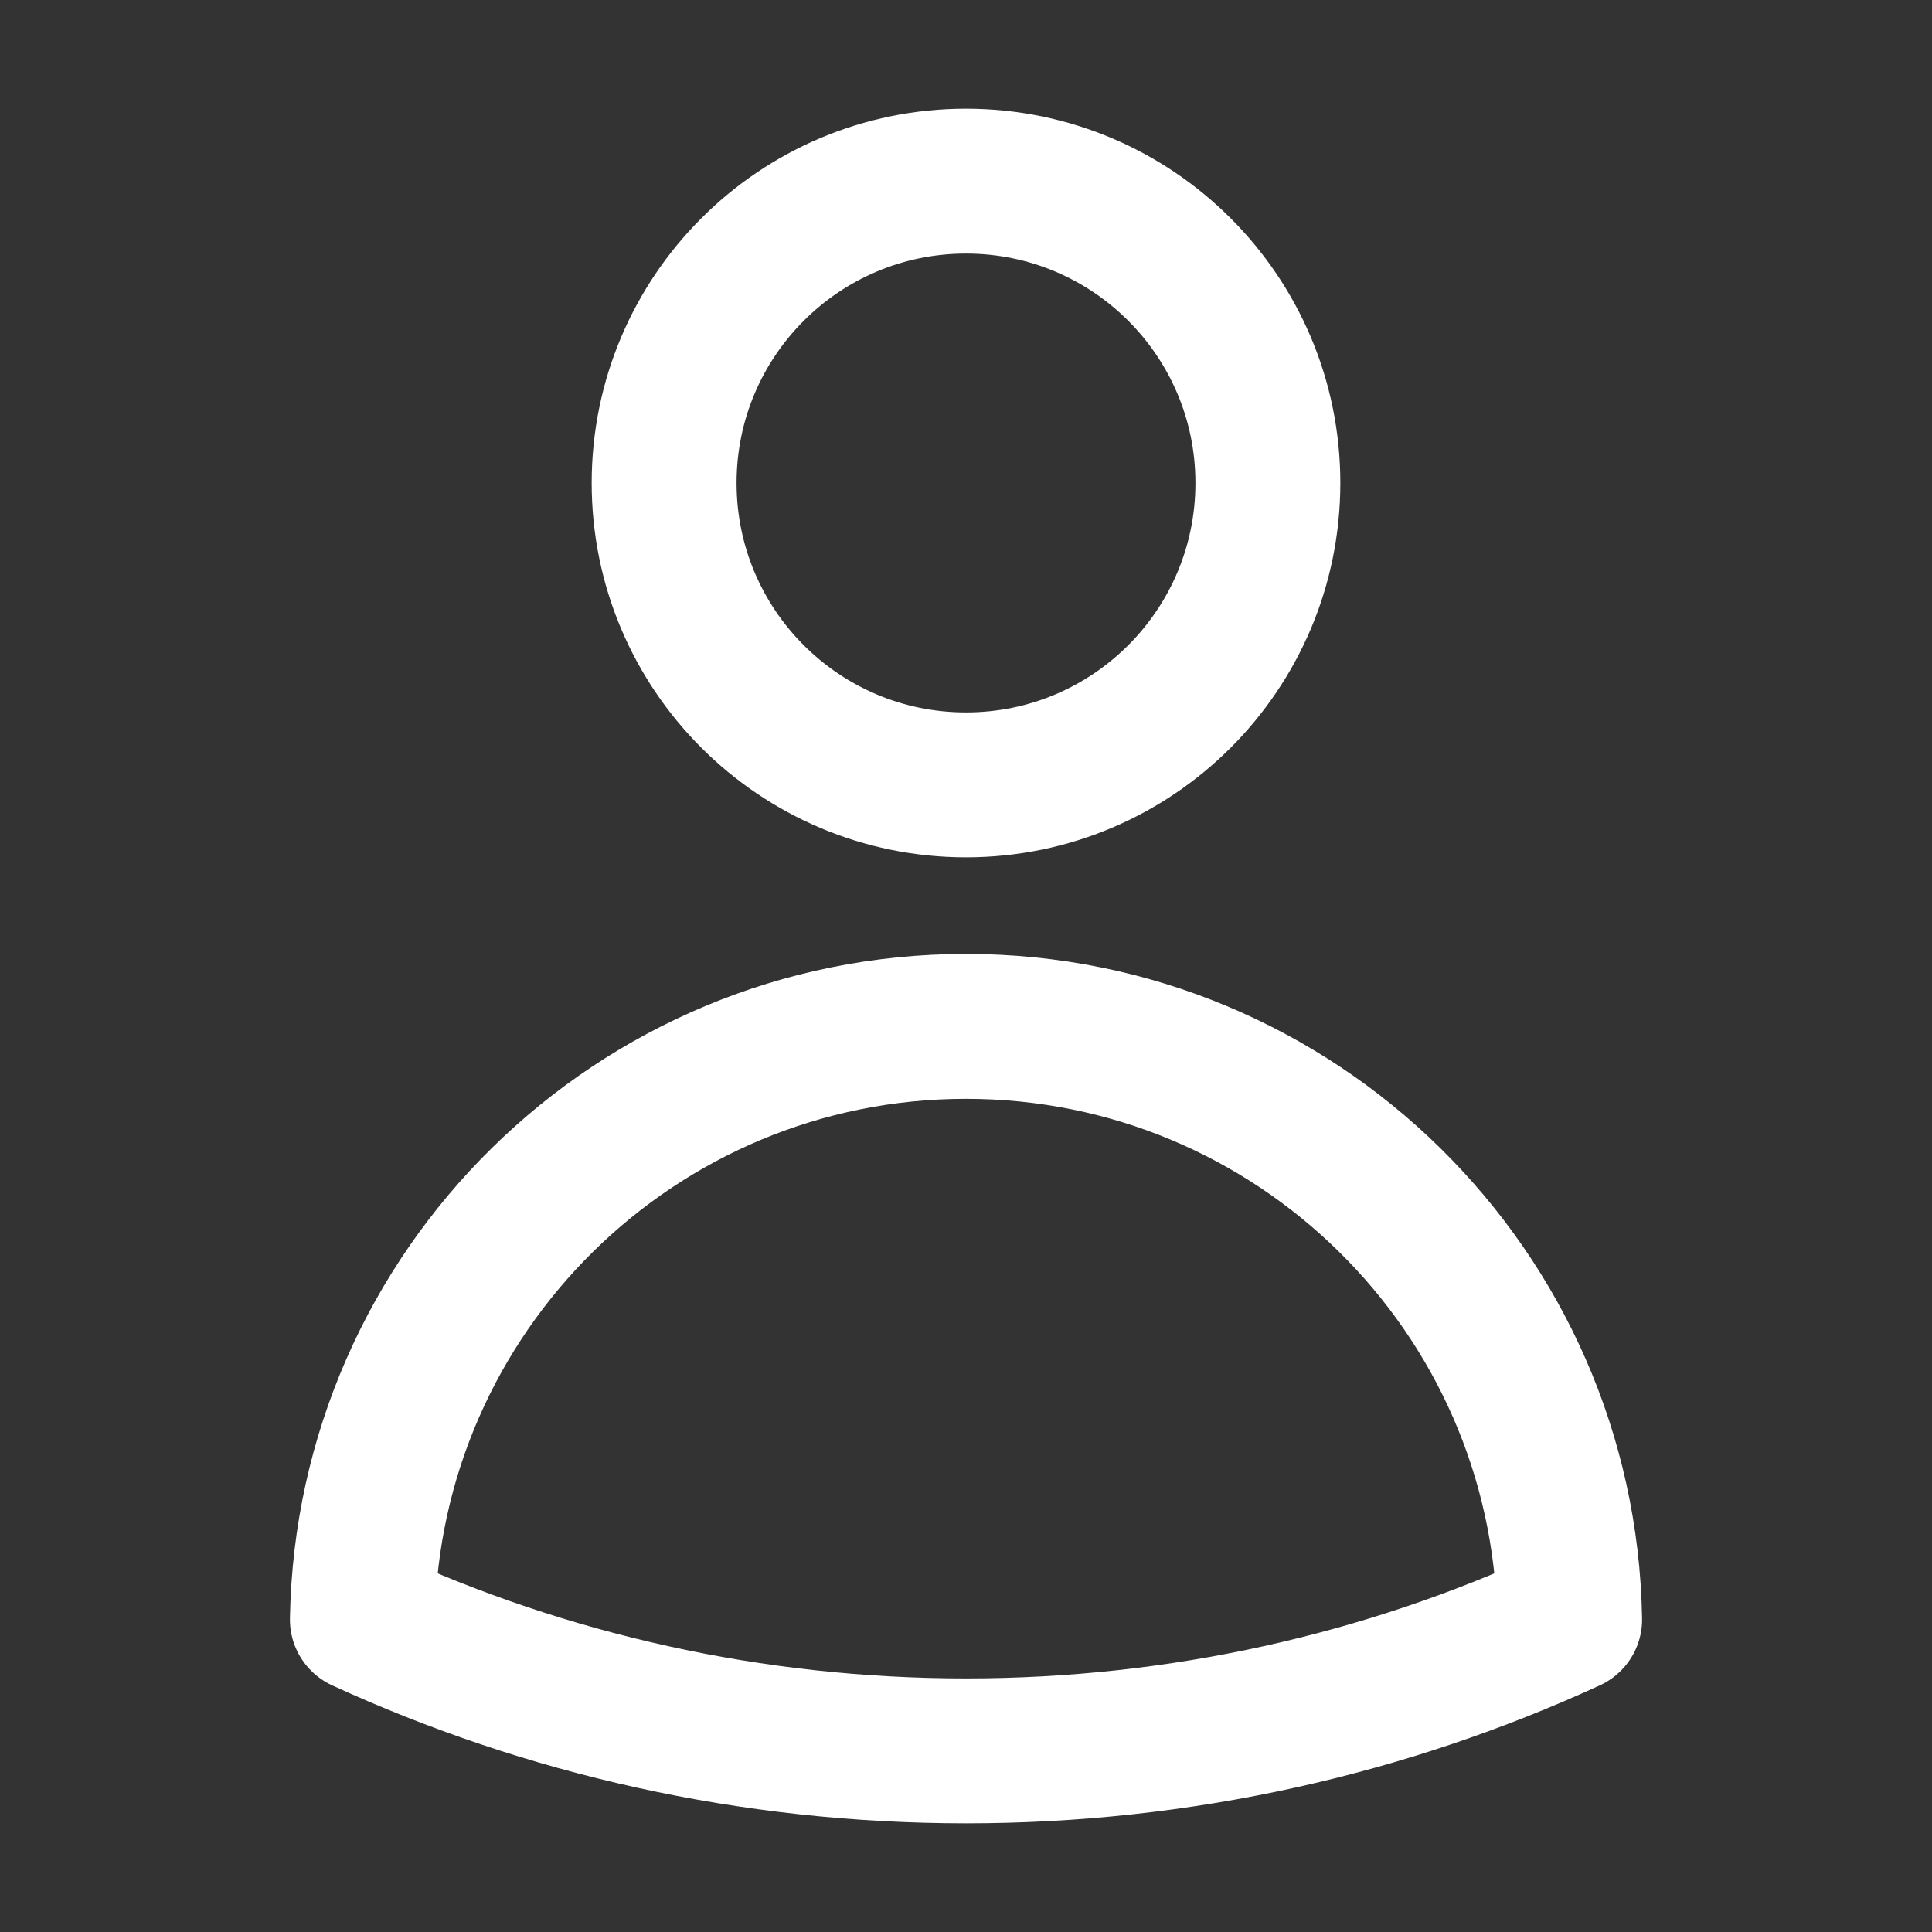
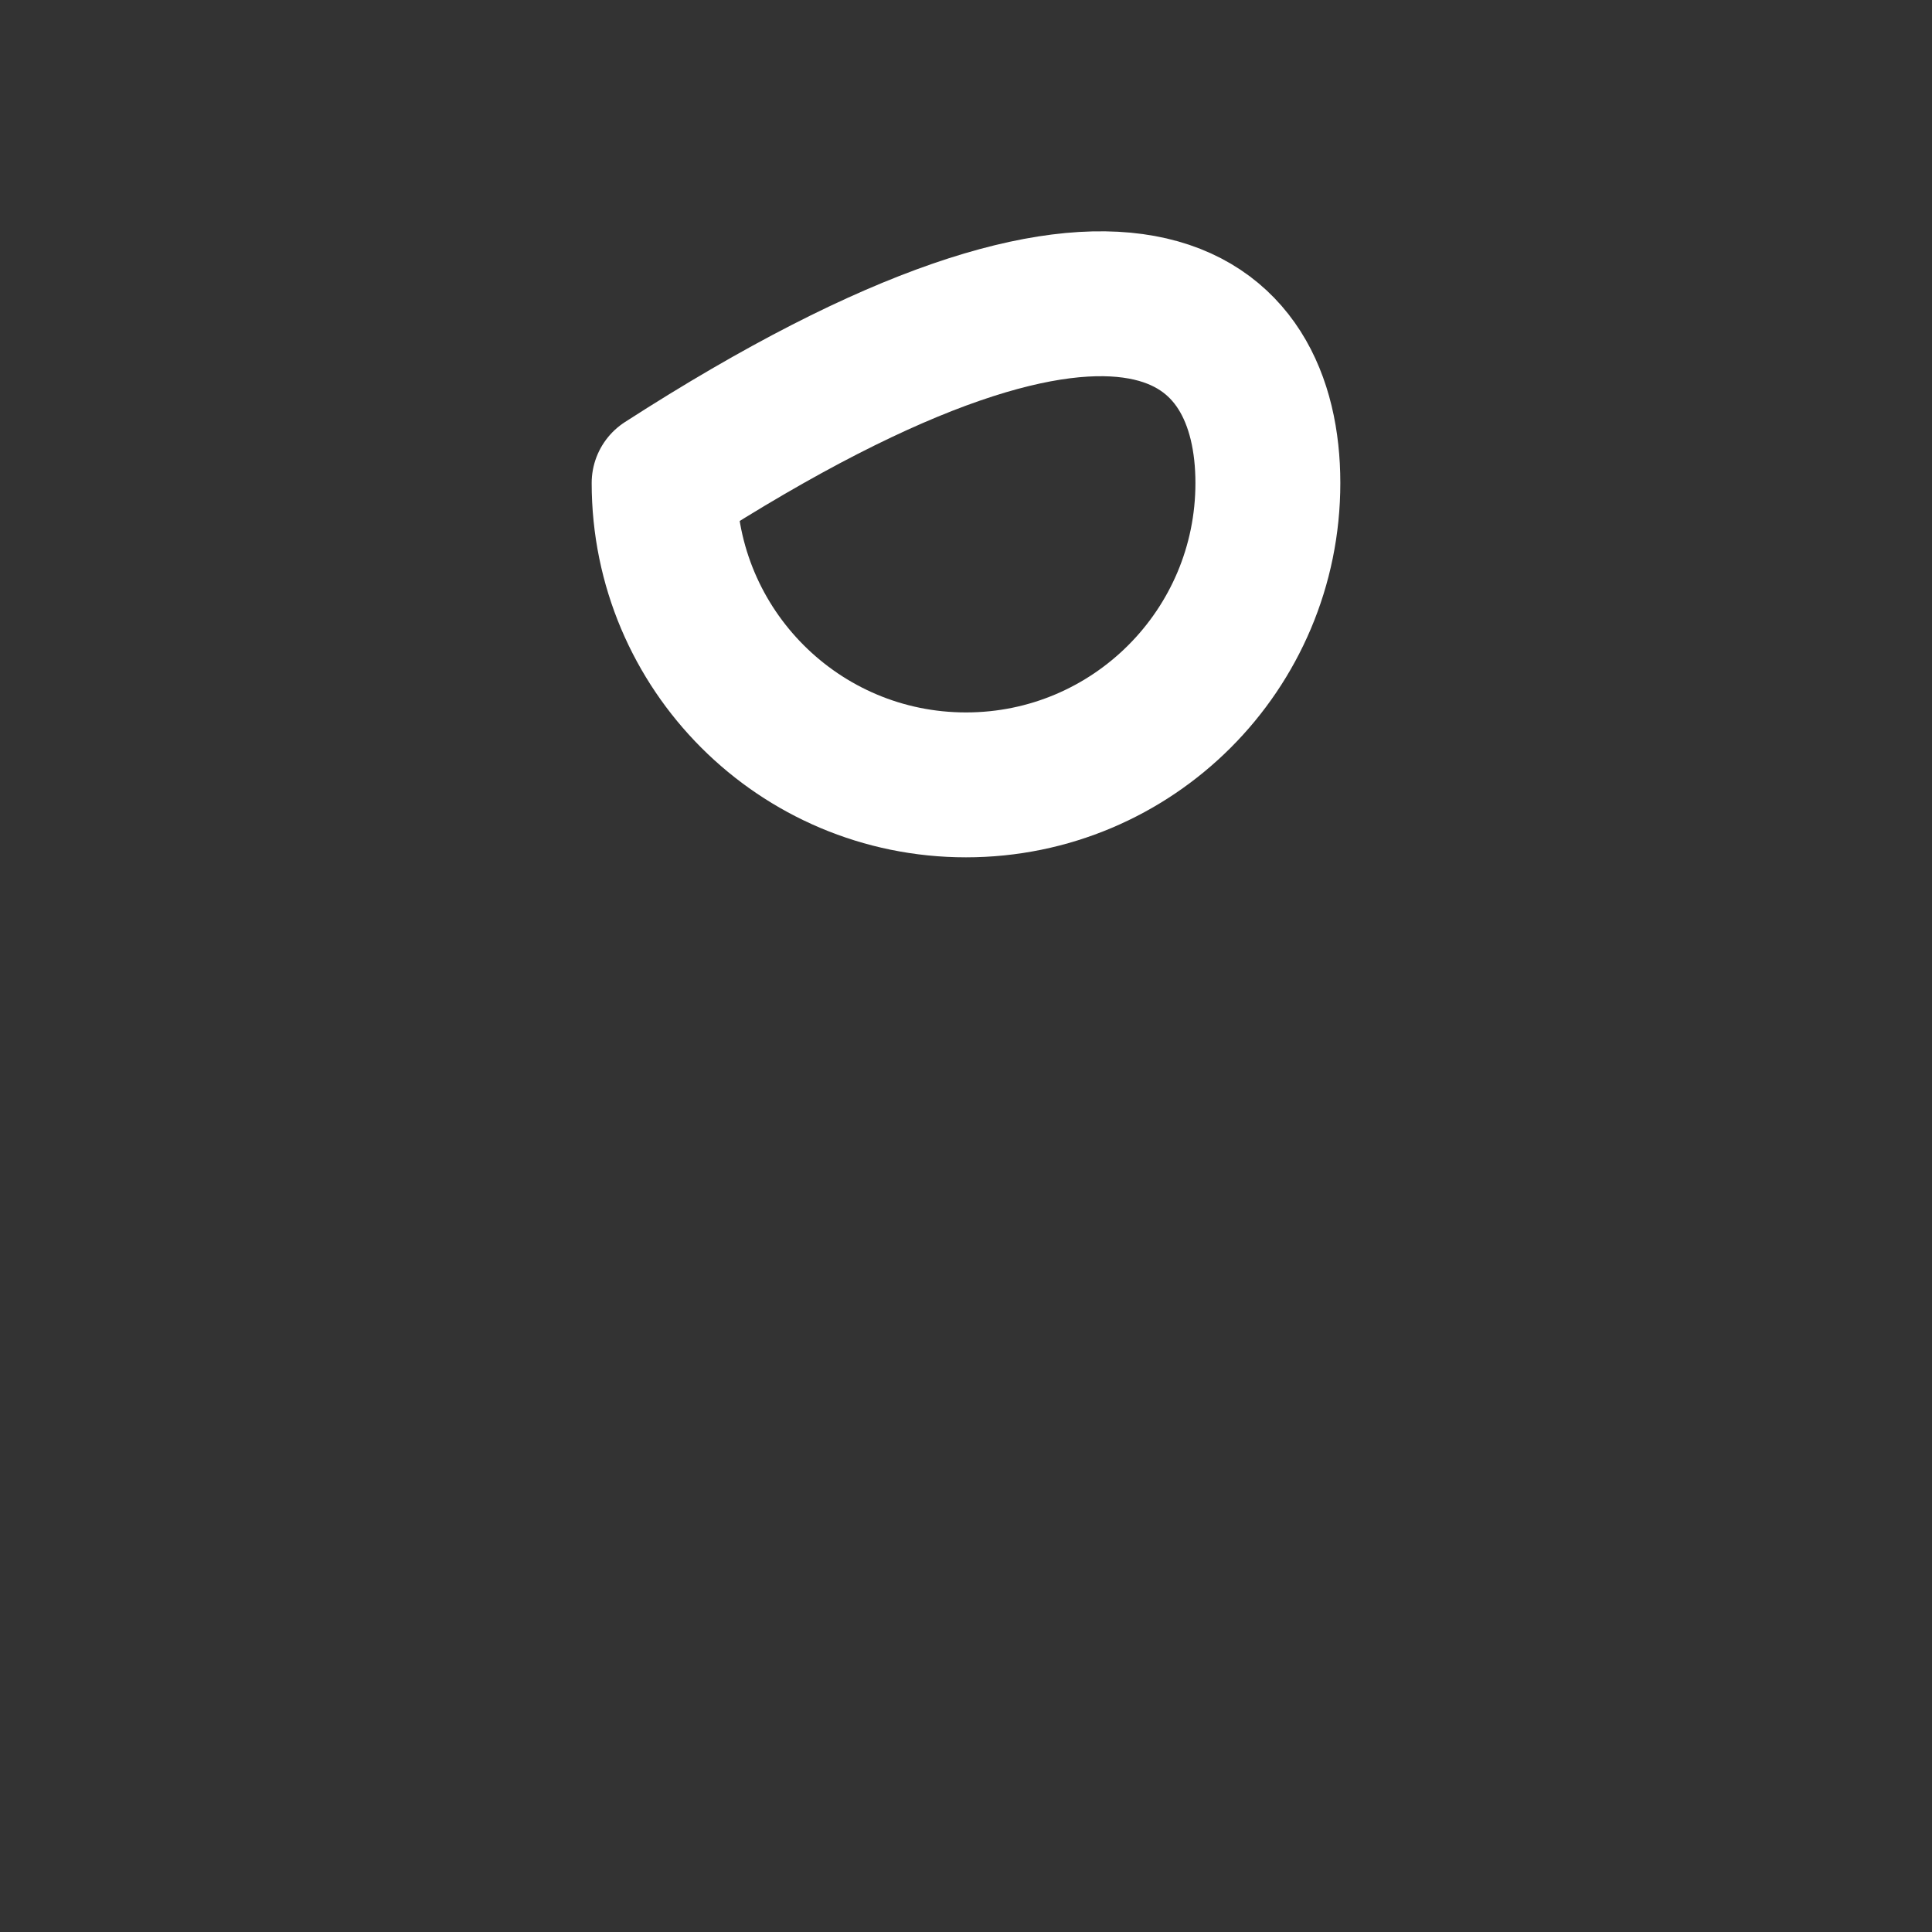
<svg xmlns="http://www.w3.org/2000/svg" width="16" height="16" viewBox="0 0 16 16" fill="none">
  <rect x="0" y="0" width="16" height="16" fill="#333333" stroke="none" />
-   <path d="M10.5 4C10.5 5.381 9.381 6.5 8 6.5C6.619 6.5 5.5 5.381 5.5 4C5.5 2.619 6.619 1.5 8 1.5C9.381 1.5 10.5 2.619 10.5 4Z" stroke="white" stroke-width="1.2" stroke-linecap="round" stroke-linejoin="round" />
-   <path d="M3.001 13.412C3.048 10.691 5.268 8.5 8 8.5C10.732 8.5 12.953 10.691 12.999 13.412C11.477 14.111 9.784 14.5 8 14.5C6.216 14.5 4.523 14.111 3.001 13.412Z" stroke="white" stroke-width="1.2" stroke-linecap="round" stroke-linejoin="round" />
+   <path d="M10.5 4C10.5 5.381 9.381 6.5 8 6.5C6.619 6.5 5.5 5.381 5.5 4C9.381 1.5 10.5 2.619 10.5 4Z" stroke="white" stroke-width="1.2" stroke-linecap="round" stroke-linejoin="round" />
</svg>